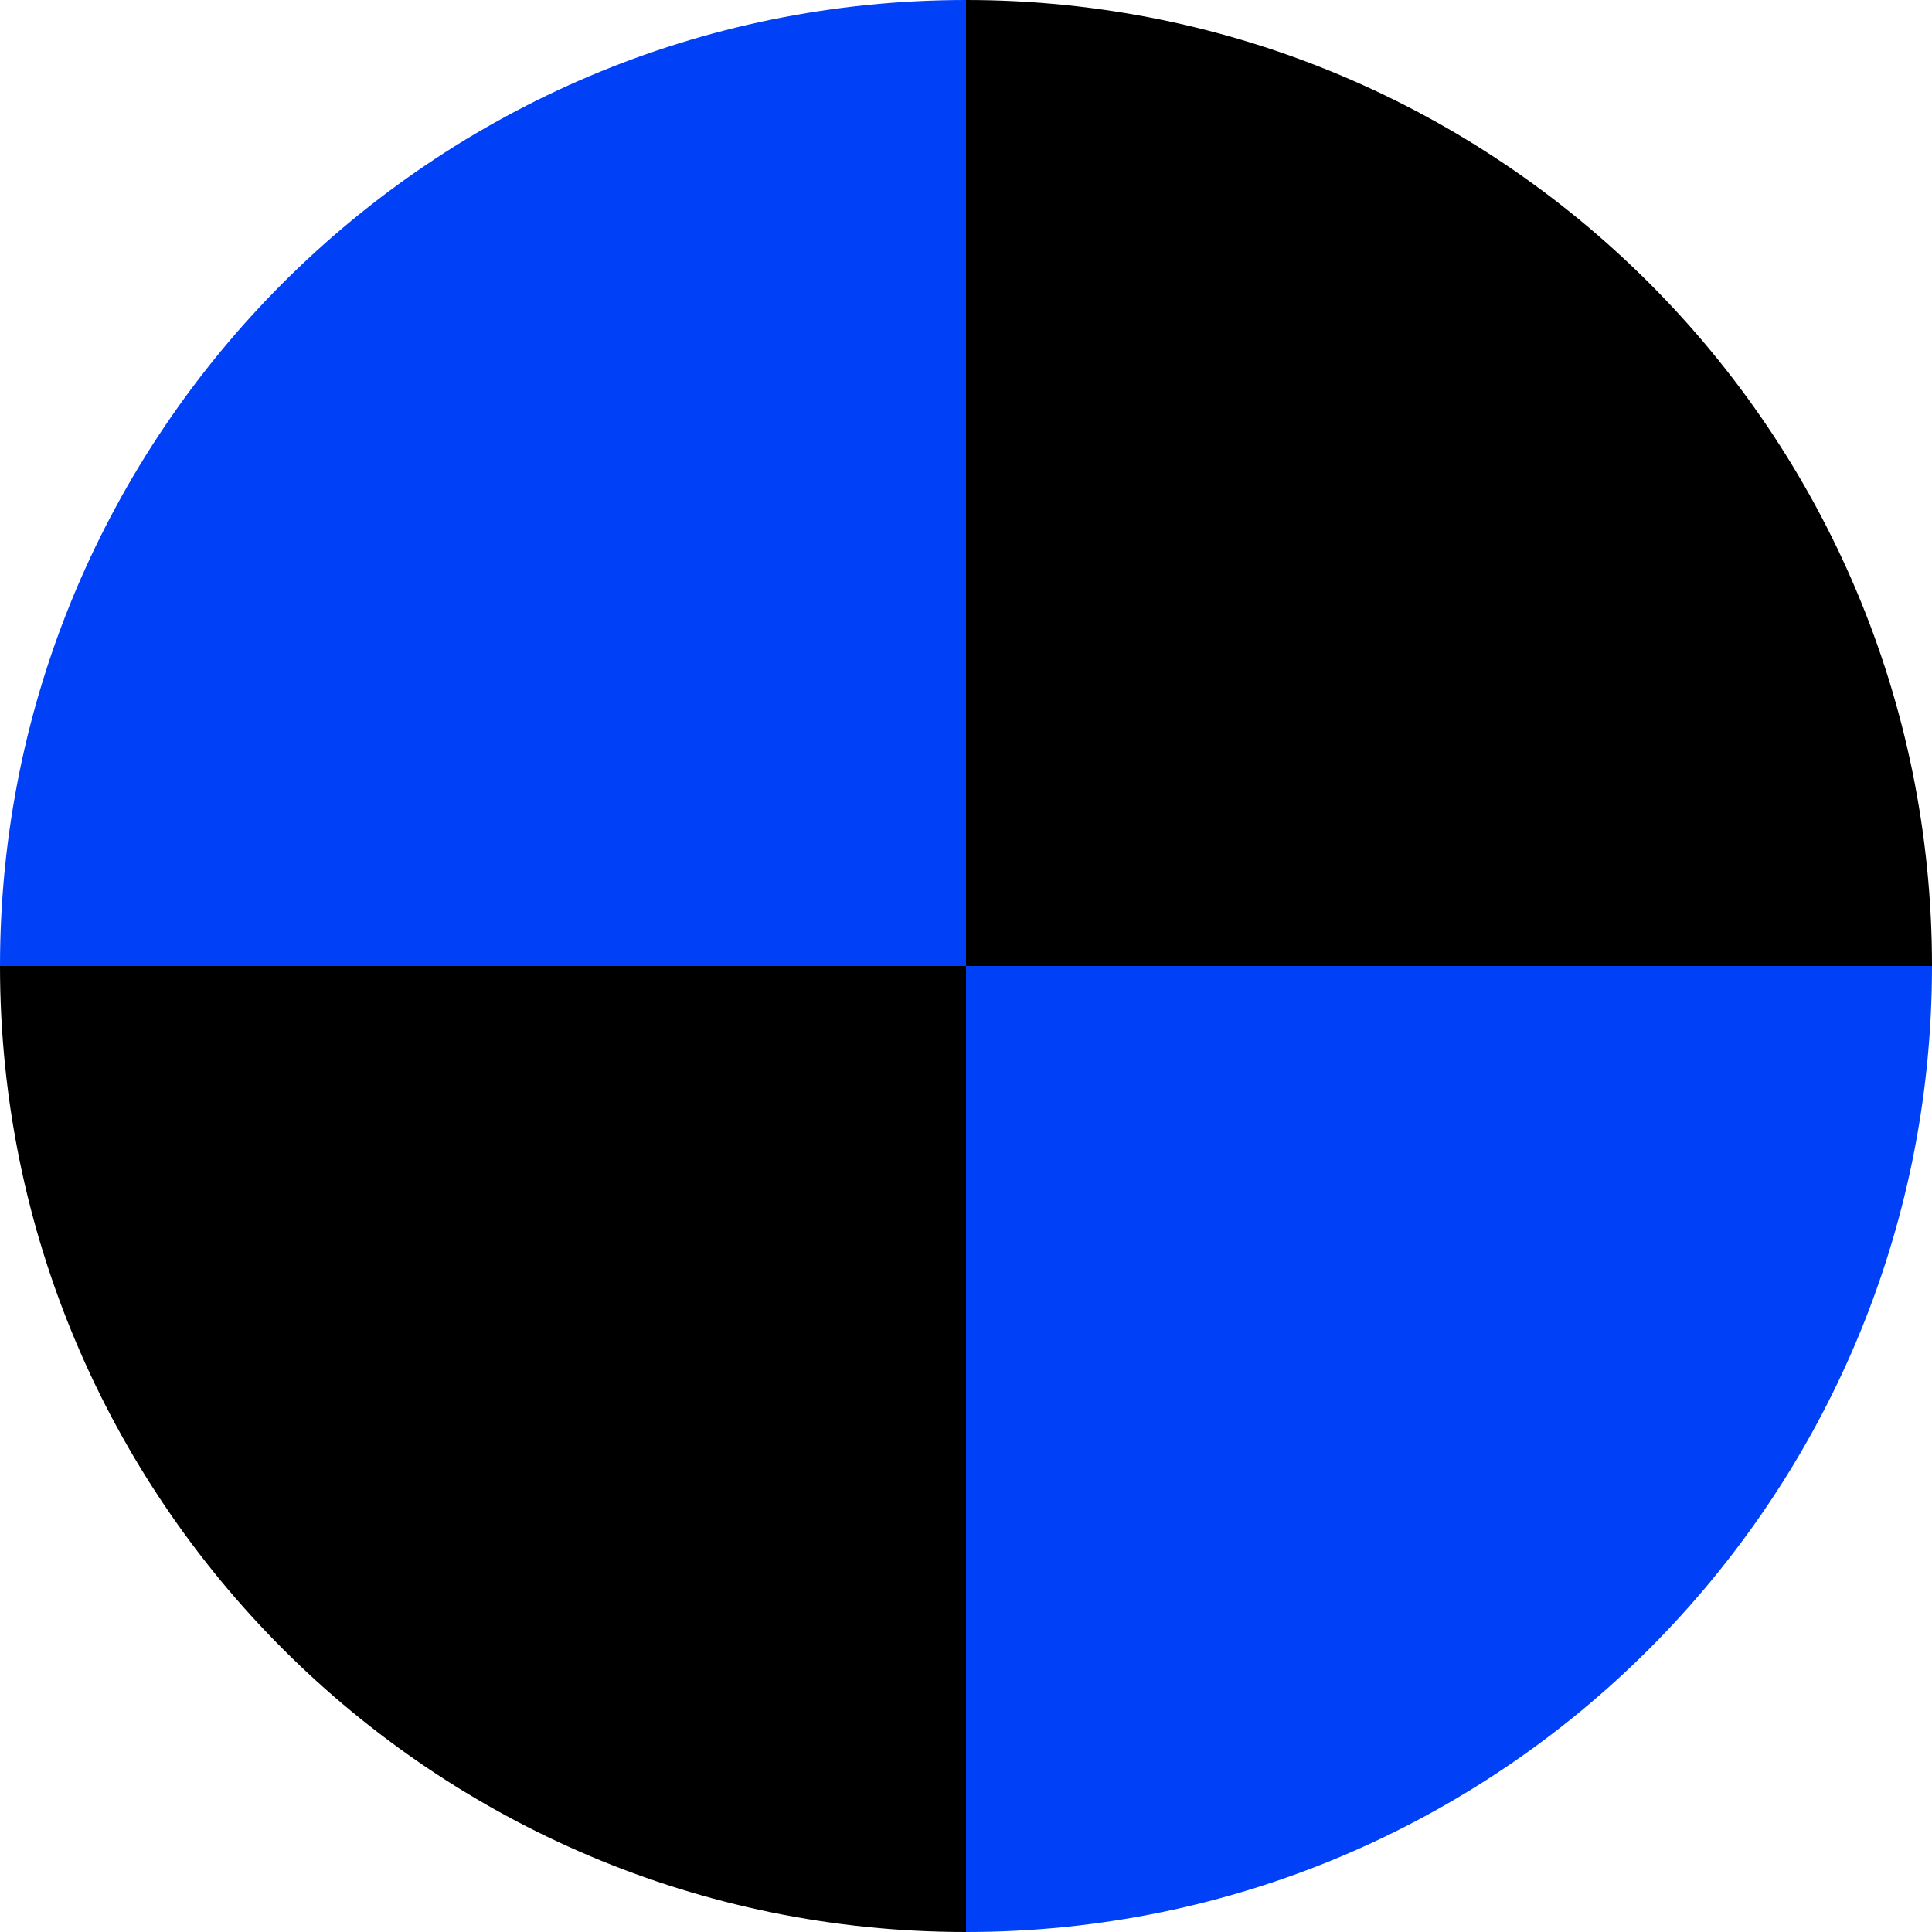
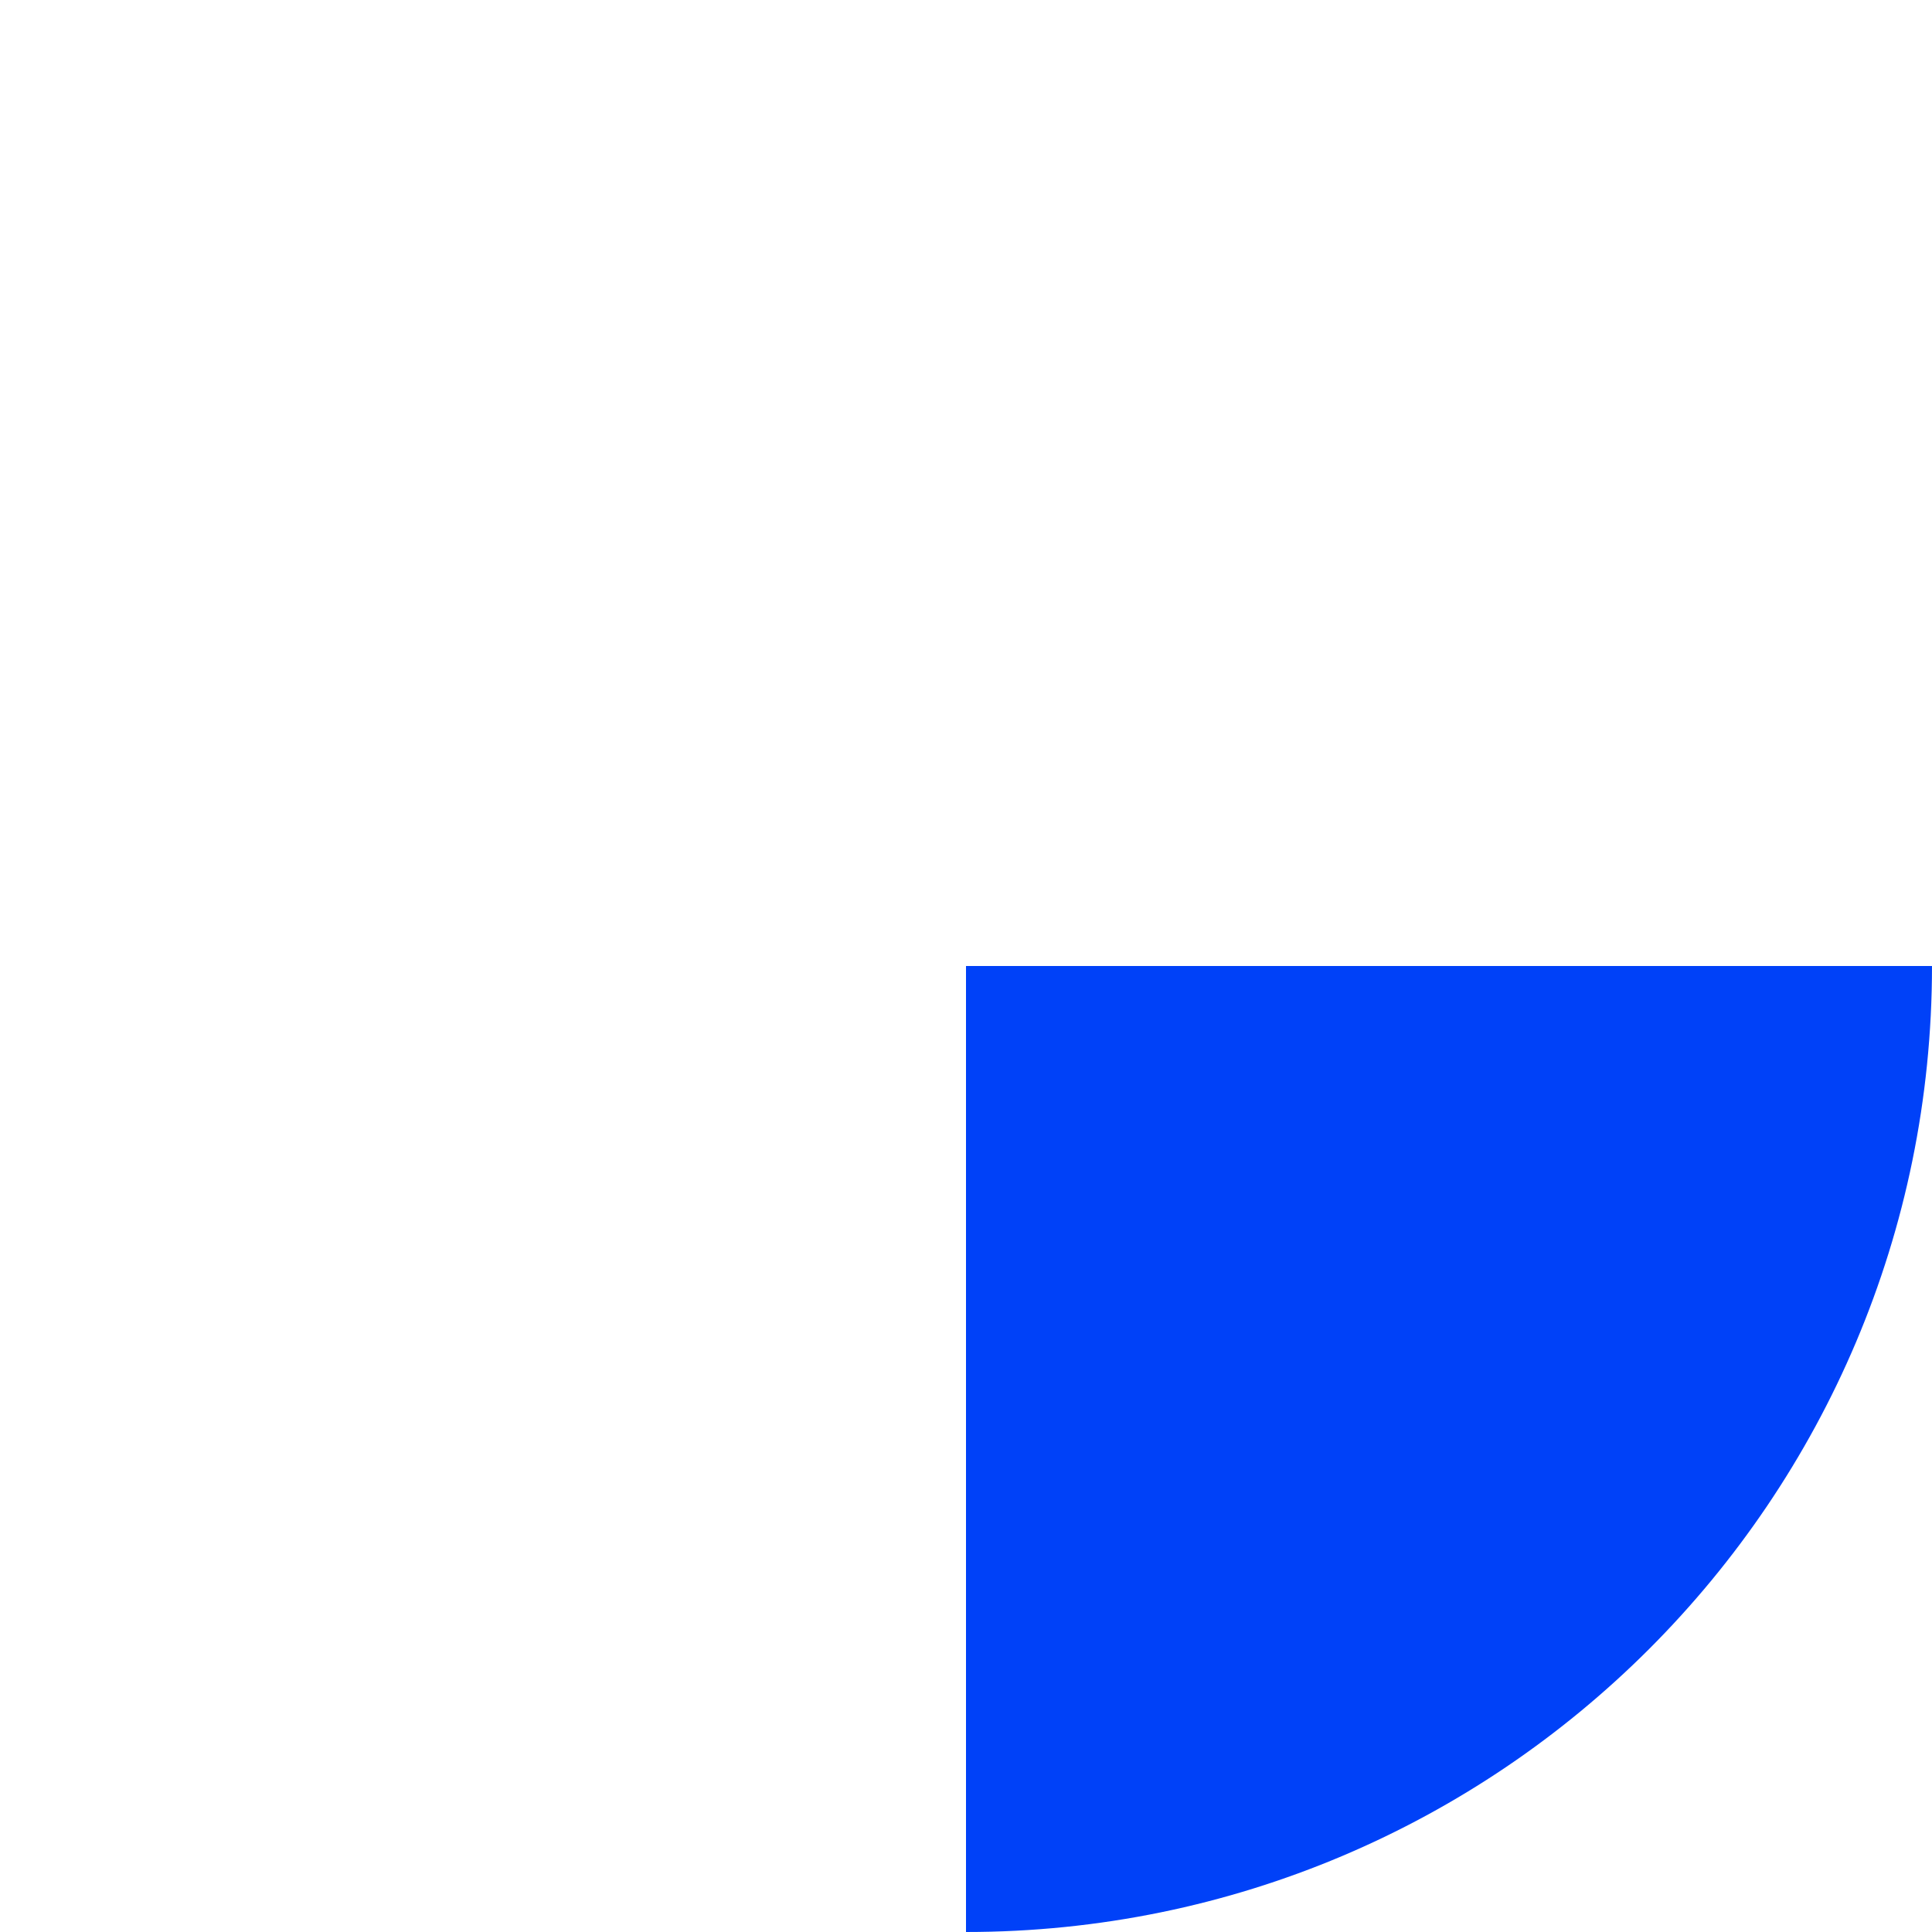
<svg xmlns="http://www.w3.org/2000/svg" id="Capa_2" viewBox="0 0 367.2 367.2">
  <defs>
    <style>.cls-1,.cls-2{stroke-width:0px;}.cls-2{fill:#0041f8;}</style>
  </defs>
  <g id="Layer_1">
    <path class="cls-2" d="m367.2,183.6c0,101.4-82.2,183.6-183.6,183.6v-183.6h183.6Z" />
-     <path class="cls-1" d="m367.2,183.6h-183.6V0c101.4,0,183.6,82.2,183.6,183.6Z" />
-     <path class="cls-2" d="m183.6,0v183.6H0C0,82.2,82.2,0,183.6,0Z" />
-     <path class="cls-1" d="m183.6,183.6v183.6C82.2,367.2,0,285,0,183.6h183.6Z" />
  </g>
</svg>